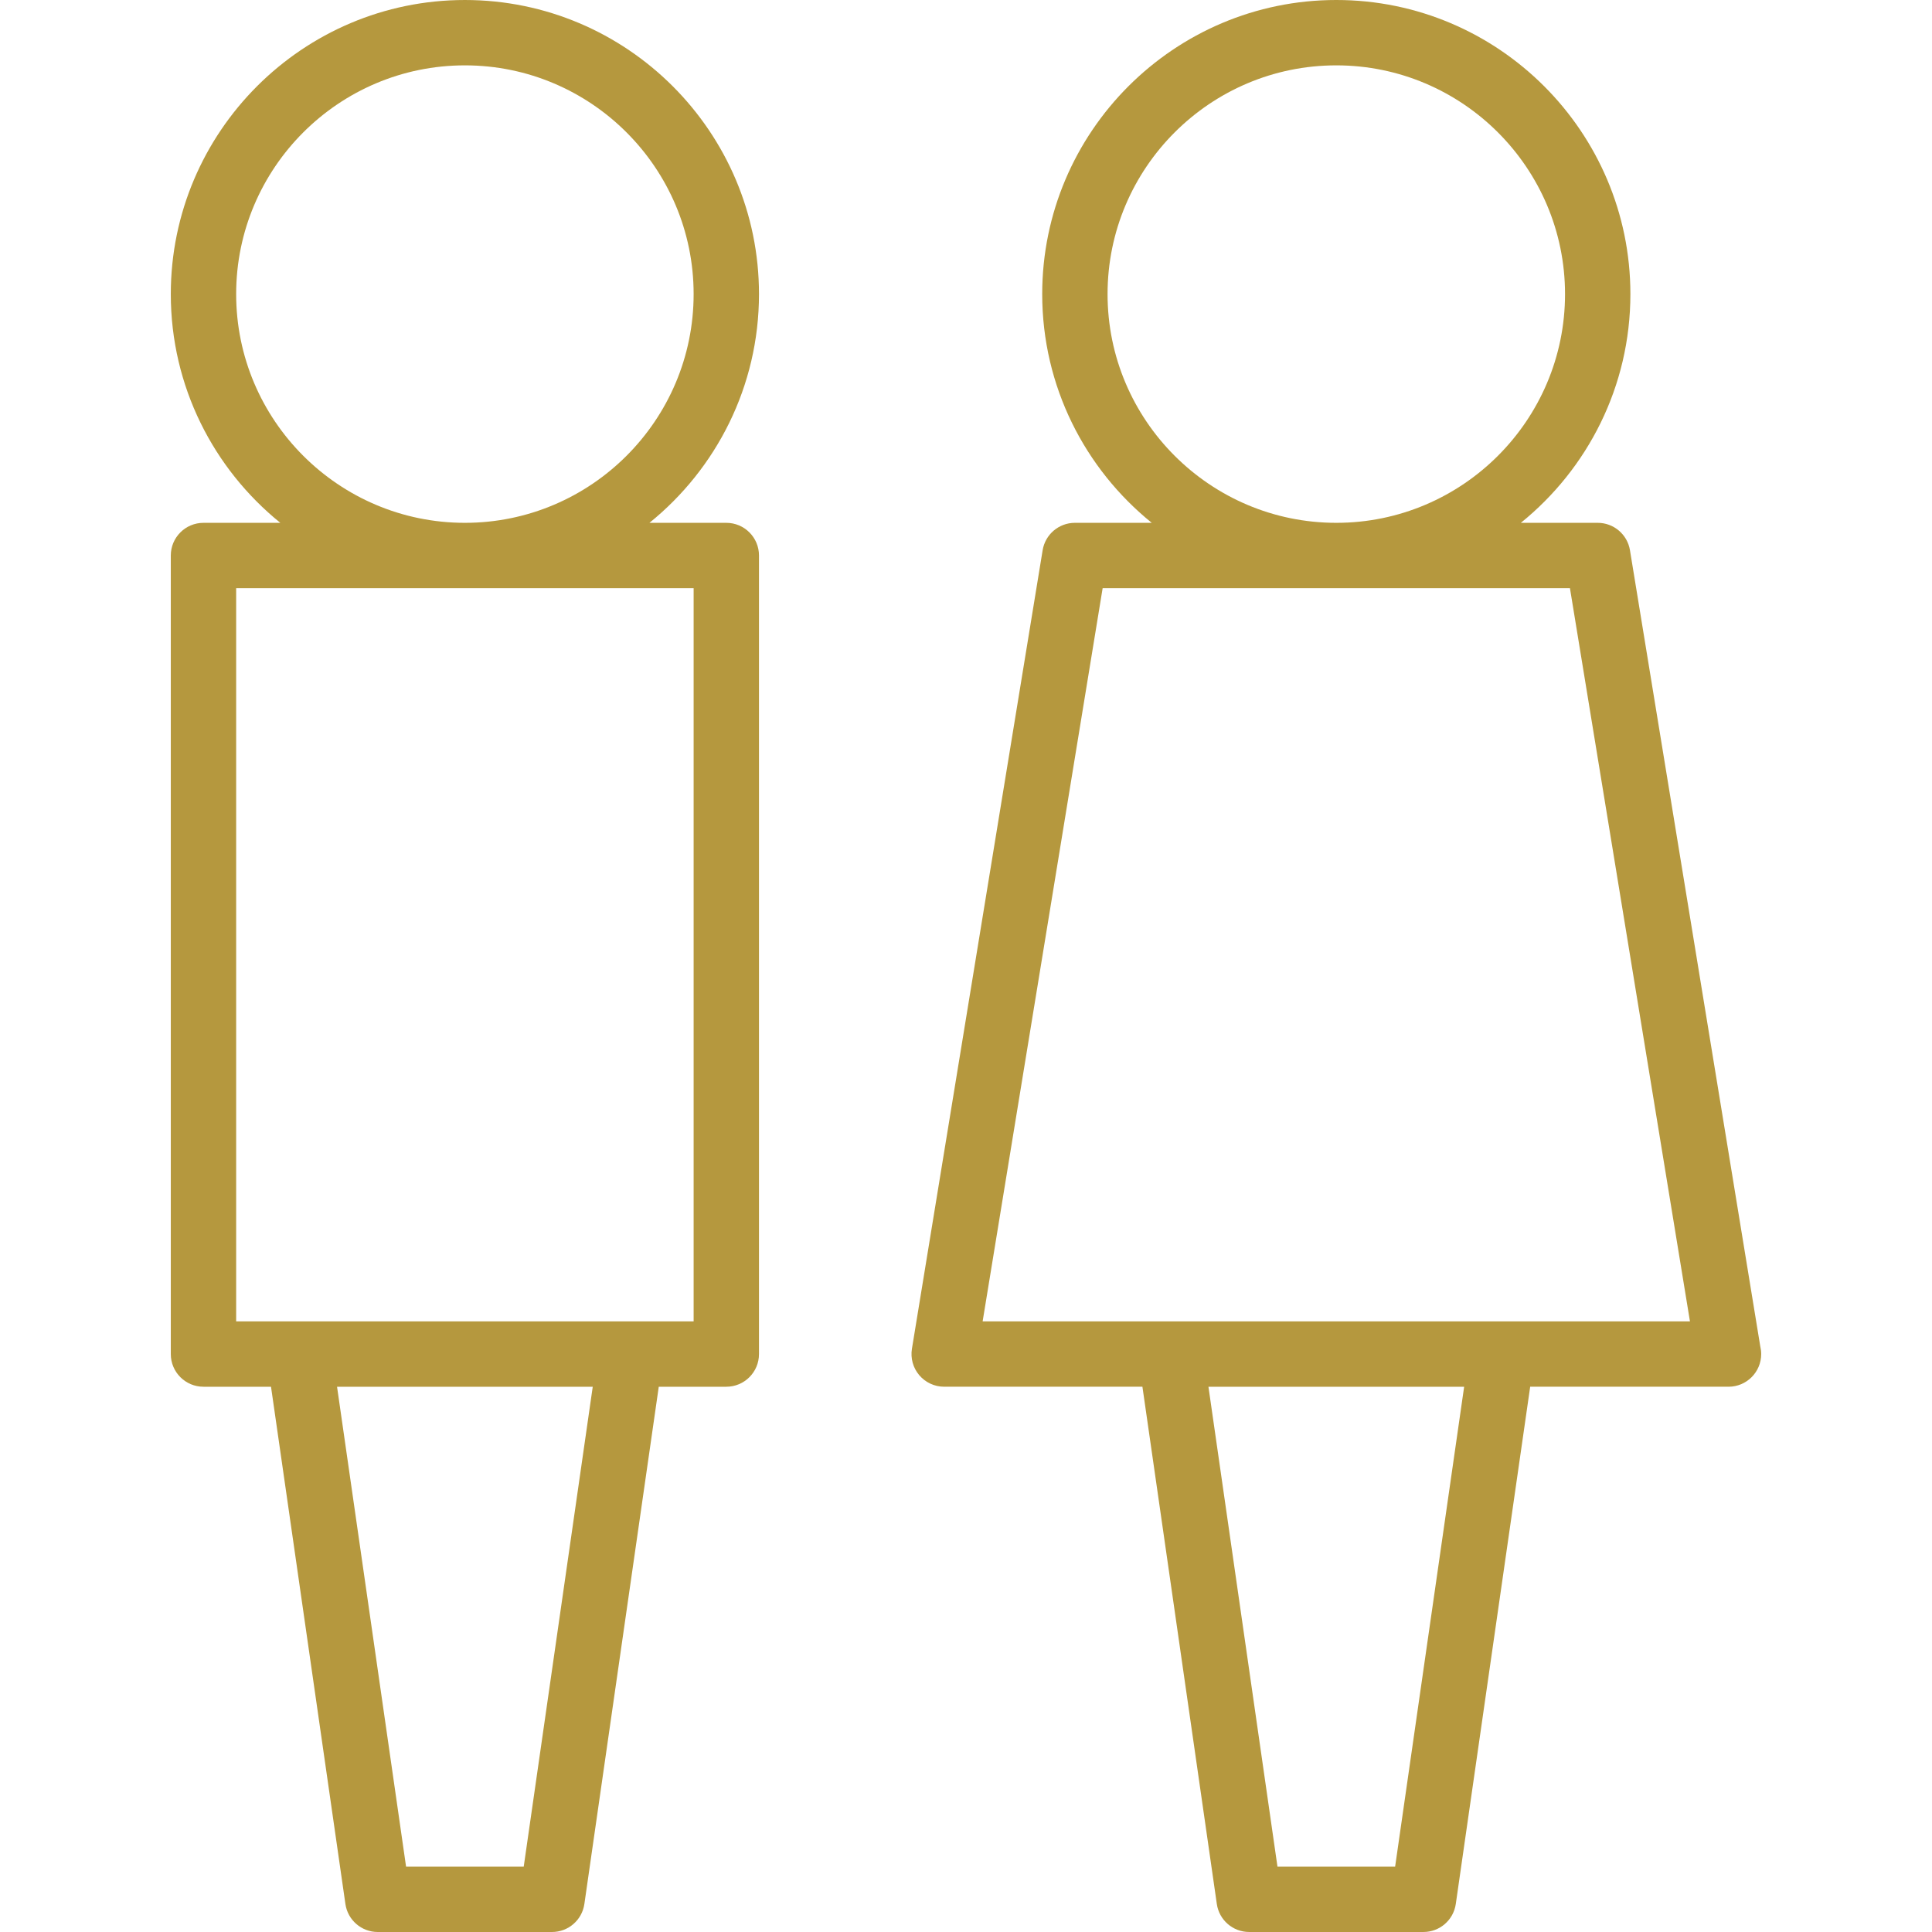
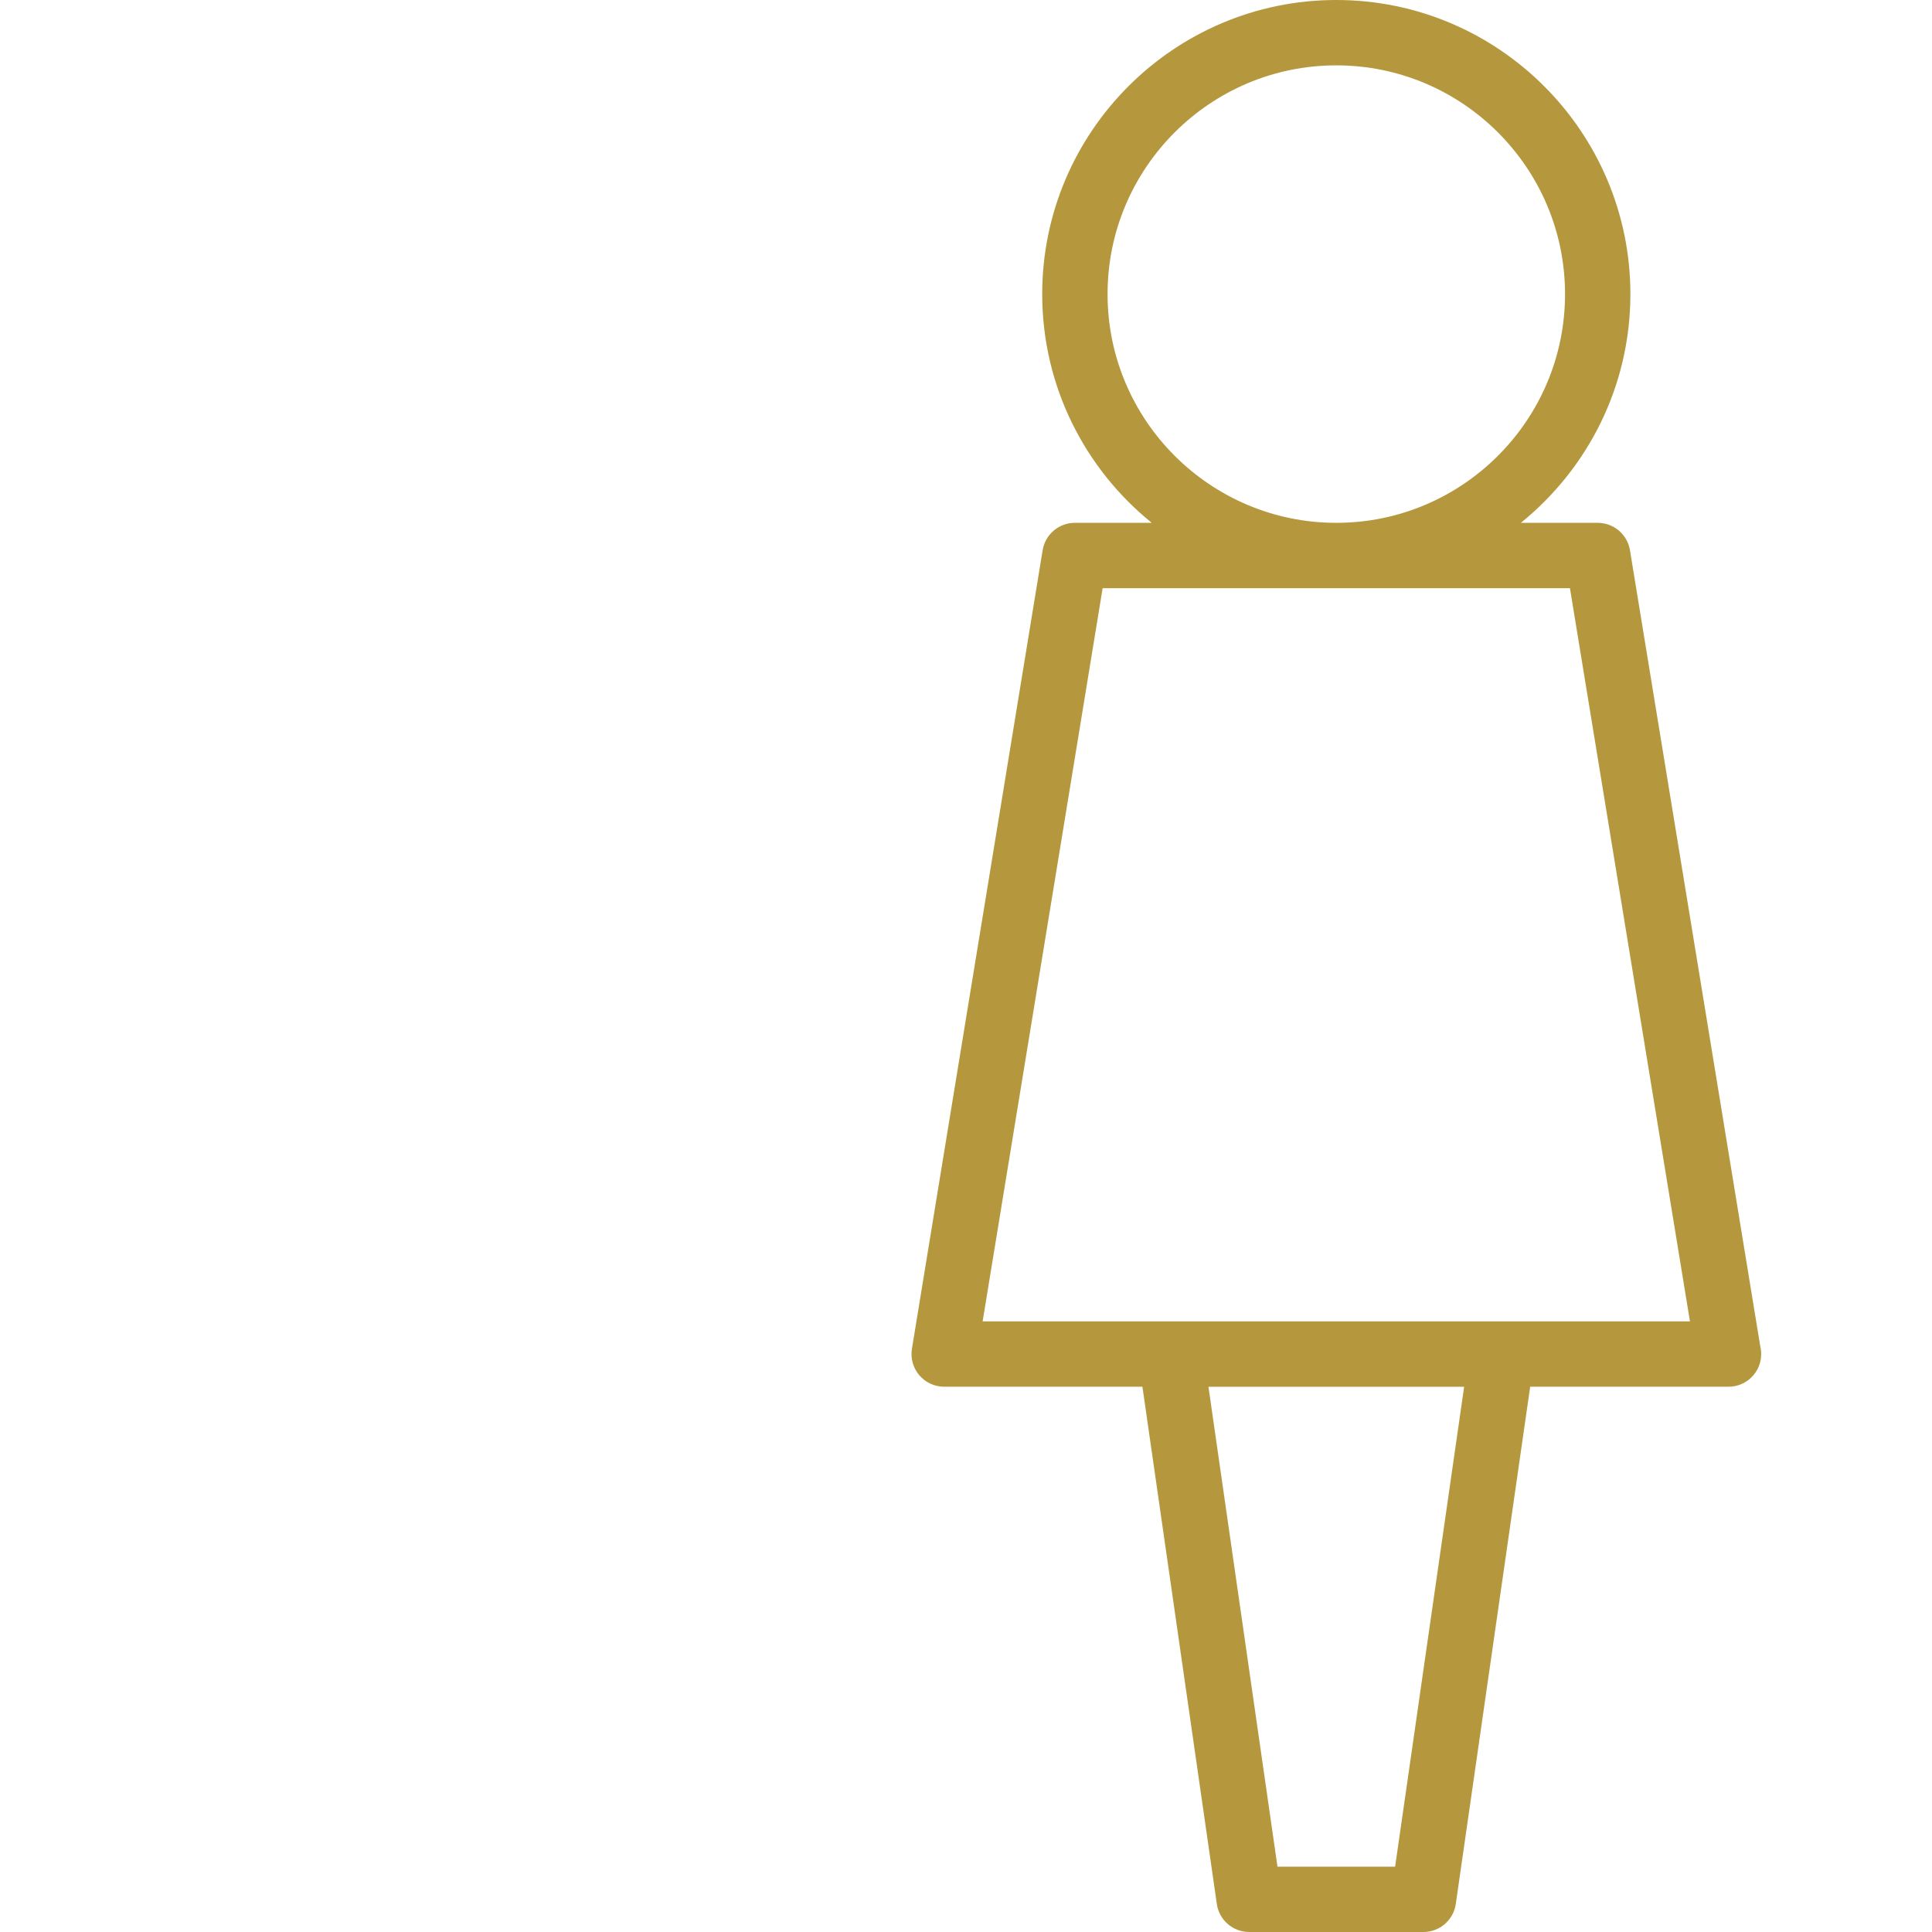
<svg xmlns="http://www.w3.org/2000/svg" version="1.1" id="Capa_1" x="0px" y="0px" width="443.433px" height="443.433px" viewBox="0 0 443.433 443.433" style="enable-background:new 0 0 443.433 443.433;" xml:space="preserve" fill="#b5983e">
  <g>
    <g>
-       <path d="M174.203,67.501c0-37.22-30.28-67.5-67.5-67.5c-37.22,0-67.5,30.28-67.5,67.5c0,21.187,9.82,40.116,25.14,52.5h-17.64    c-4.143,0-7.5,3.358-7.5,7.5v183.284c0,4.142,3.357,7.5,7.5,7.5h15.501l17.075,118.716c0.531,3.69,3.694,6.432,7.424,6.432h40    c3.729,0,6.893-2.741,7.424-6.432l17.075-118.716h15.501c4.143,0,7.5-3.358,7.5-7.5V127.501c0-4.142-3.357-7.5-7.5-7.5h-17.64    C164.383,107.616,174.203,88.688,174.203,67.501z M120.205,428.433H93.201L77.359,318.285h58.688L120.205,428.433z     M159.203,135.001v168.284h-14.5h-76h-14.5V135.001H159.203z M54.203,67.501c0-28.949,23.552-52.5,52.5-52.5    c28.948,0,52.5,23.551,52.5,52.5c0,28.949-23.552,52.5-52.5,52.5C77.755,120.001,54.203,96.449,54.203,67.501z" />
      <path d="M404.018,309.017l-29.908-182.728c-0.595-3.626-3.728-6.289-7.401-6.289h-17.64c15.318-12.384,25.14-31.313,25.14-52.5    c0-37.22-30.28-67.5-67.5-67.5s-67.5,30.28-67.5,67.5c0,21.187,9.82,40.116,25.14,52.5h-17.64c-3.675,0-6.808,2.662-7.401,6.289    l-30,183.283c-0.355,2.172,0.261,4.391,1.686,6.067c1.425,1.677,3.515,2.644,5.716,2.644h45.501L279.285,437    c0.531,3.69,3.694,6.432,7.424,6.432h40c3.729,0,6.894-2.741,7.424-6.432l17.075-118.717h45.501c0.006,0,0.014,0,0.021,0    c4.143,0,7.5-3.357,7.5-7.5C404.227,310.176,404.154,309.584,404.018,309.017z M254.207,67.501c0-28.949,23.552-52.5,52.5-52.5    s52.5,23.551,52.5,52.5c0,28.949-23.552,52.5-52.5,52.5S254.207,96.449,254.207,67.501z M320.209,428.433h-27.004l-15.842-110.147    h58.688L320.209,428.433z M344.707,303.285h-76h-43.173l27.545-168.284h107.256l27.545,168.284H344.707z" />
    </g>
  </g>
  <g>
</g>
  <g>
</g>
  <g>
</g>
  <g>
</g>
  <g>
</g>
  <g>
</g>
  <g>
</g>
  <g>
</g>
  <g>
</g>
  <g>
</g>
  <g>
</g>
  <g>
</g>
  <g>
</g>
  <g>
</g>
  <g>
</g>
</svg>